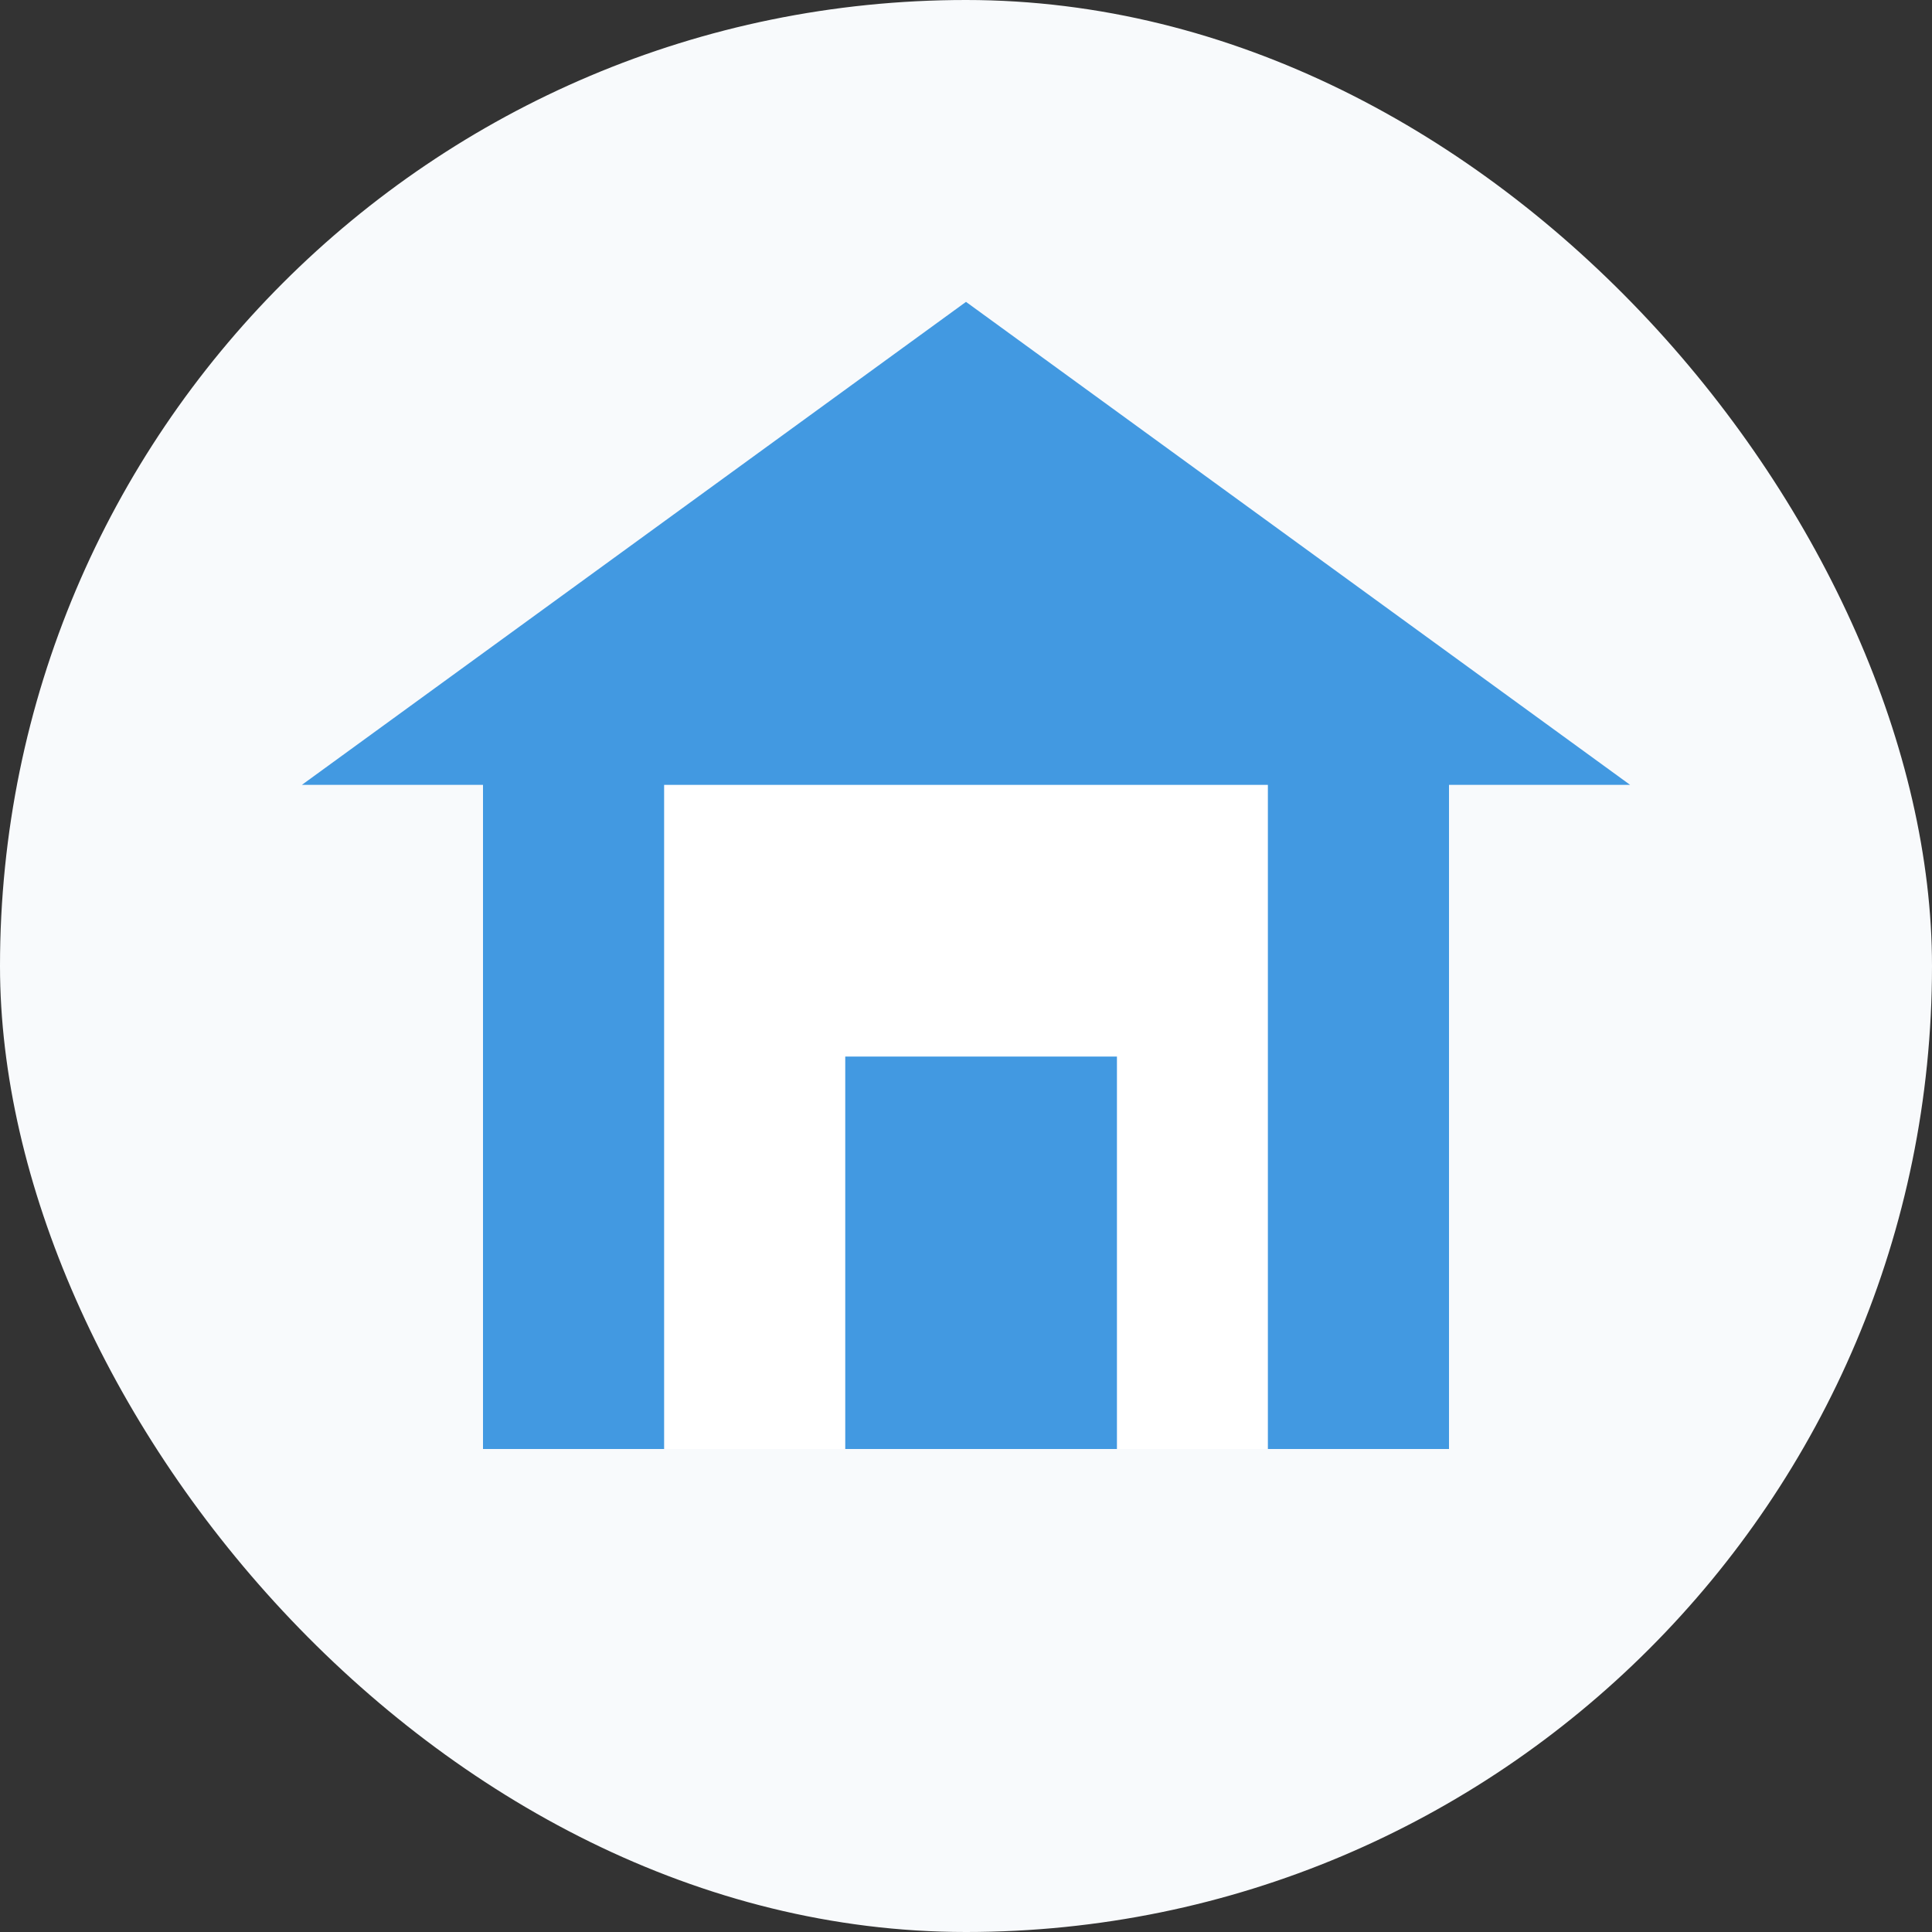
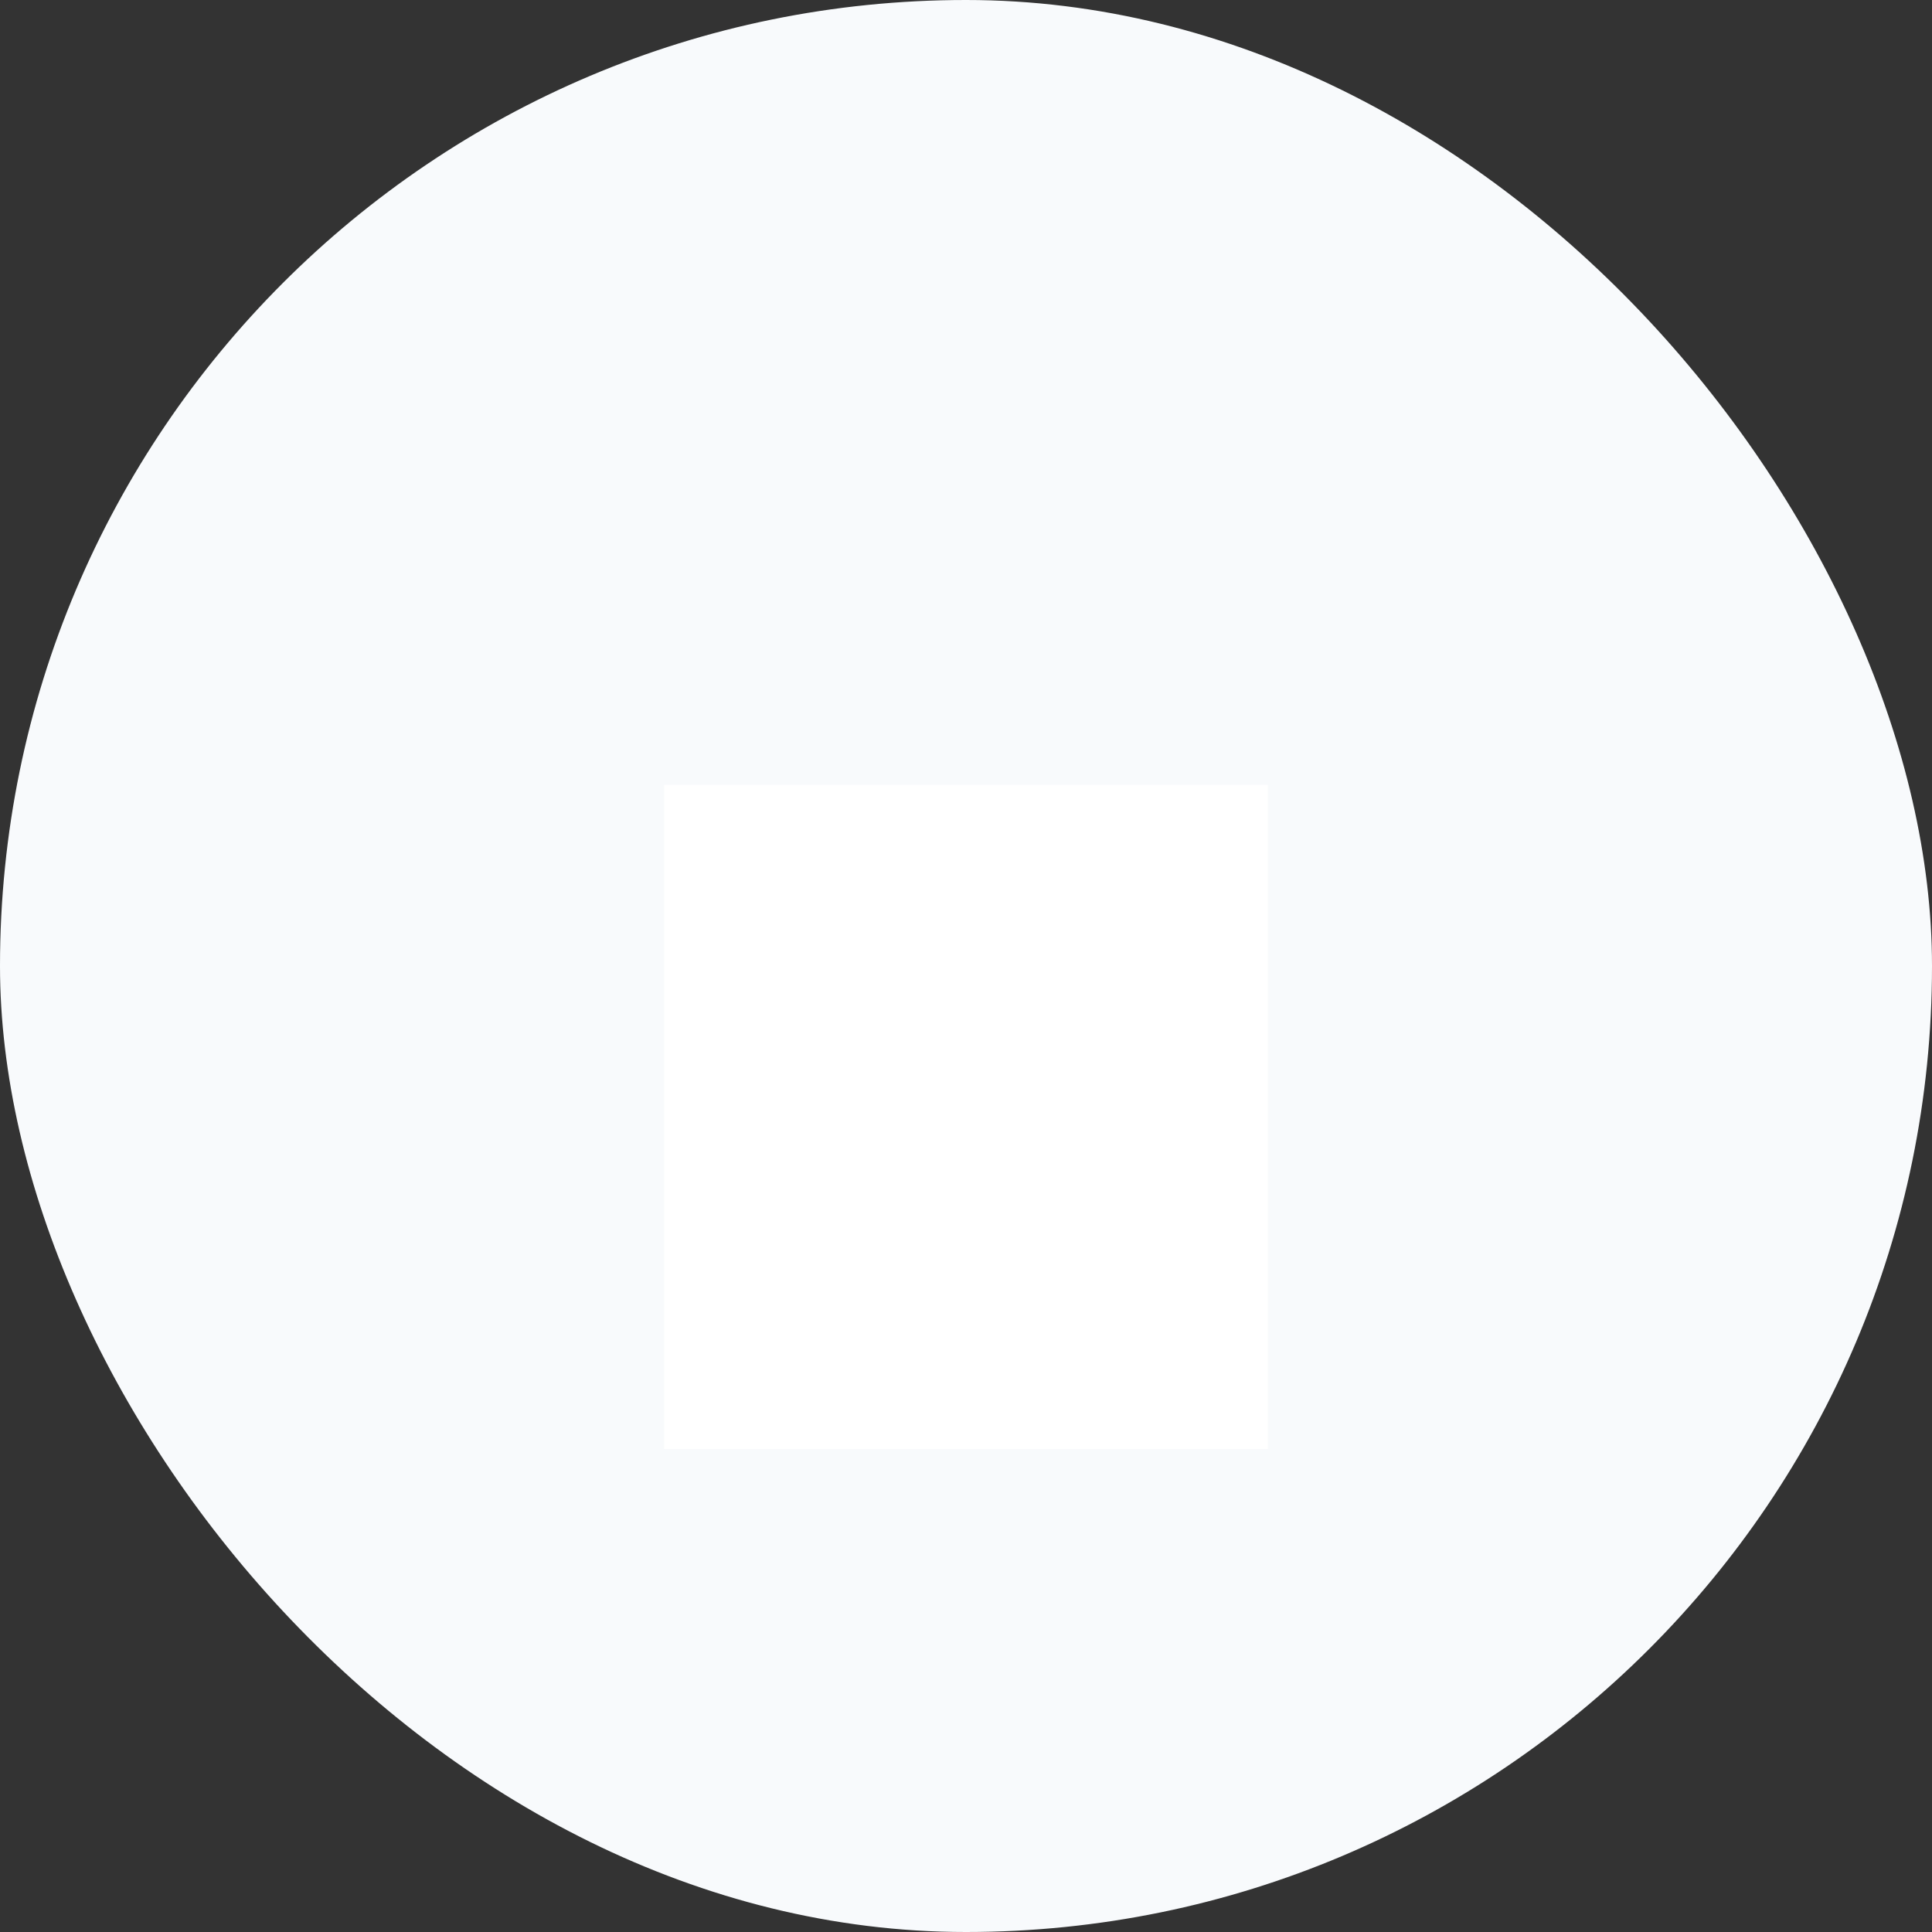
<svg xmlns="http://www.w3.org/2000/svg" width="32" height="32" viewBox="0 0 32 32" fill="none">
  <rect x="0" y="0" width="32" height="32" fill="#333333" stroke="none" />
  <rect width="32" height="32" rx="16" fill="#F8FAFC" />
-   <path d="M16 5L5 13H8V24H24V13H27L16 5Z" fill="#4299E1" />
  <path d="M14.5 14.5C14.5 14.5 13 17.5 16 20.5C19 17.5 17.5 14.5 17.5 14.5C17.5 14.5 16.8 16 16 16C15.2 16 14.5 14.5 14.5 14.5Z" fill="#2C5282" />
  <path d="M11 13H21V24H11V13Z" fill="white" />
-   <rect x="14" y="17.5" width="4.5" height="6.5" fill="#4299E1" />
</svg>